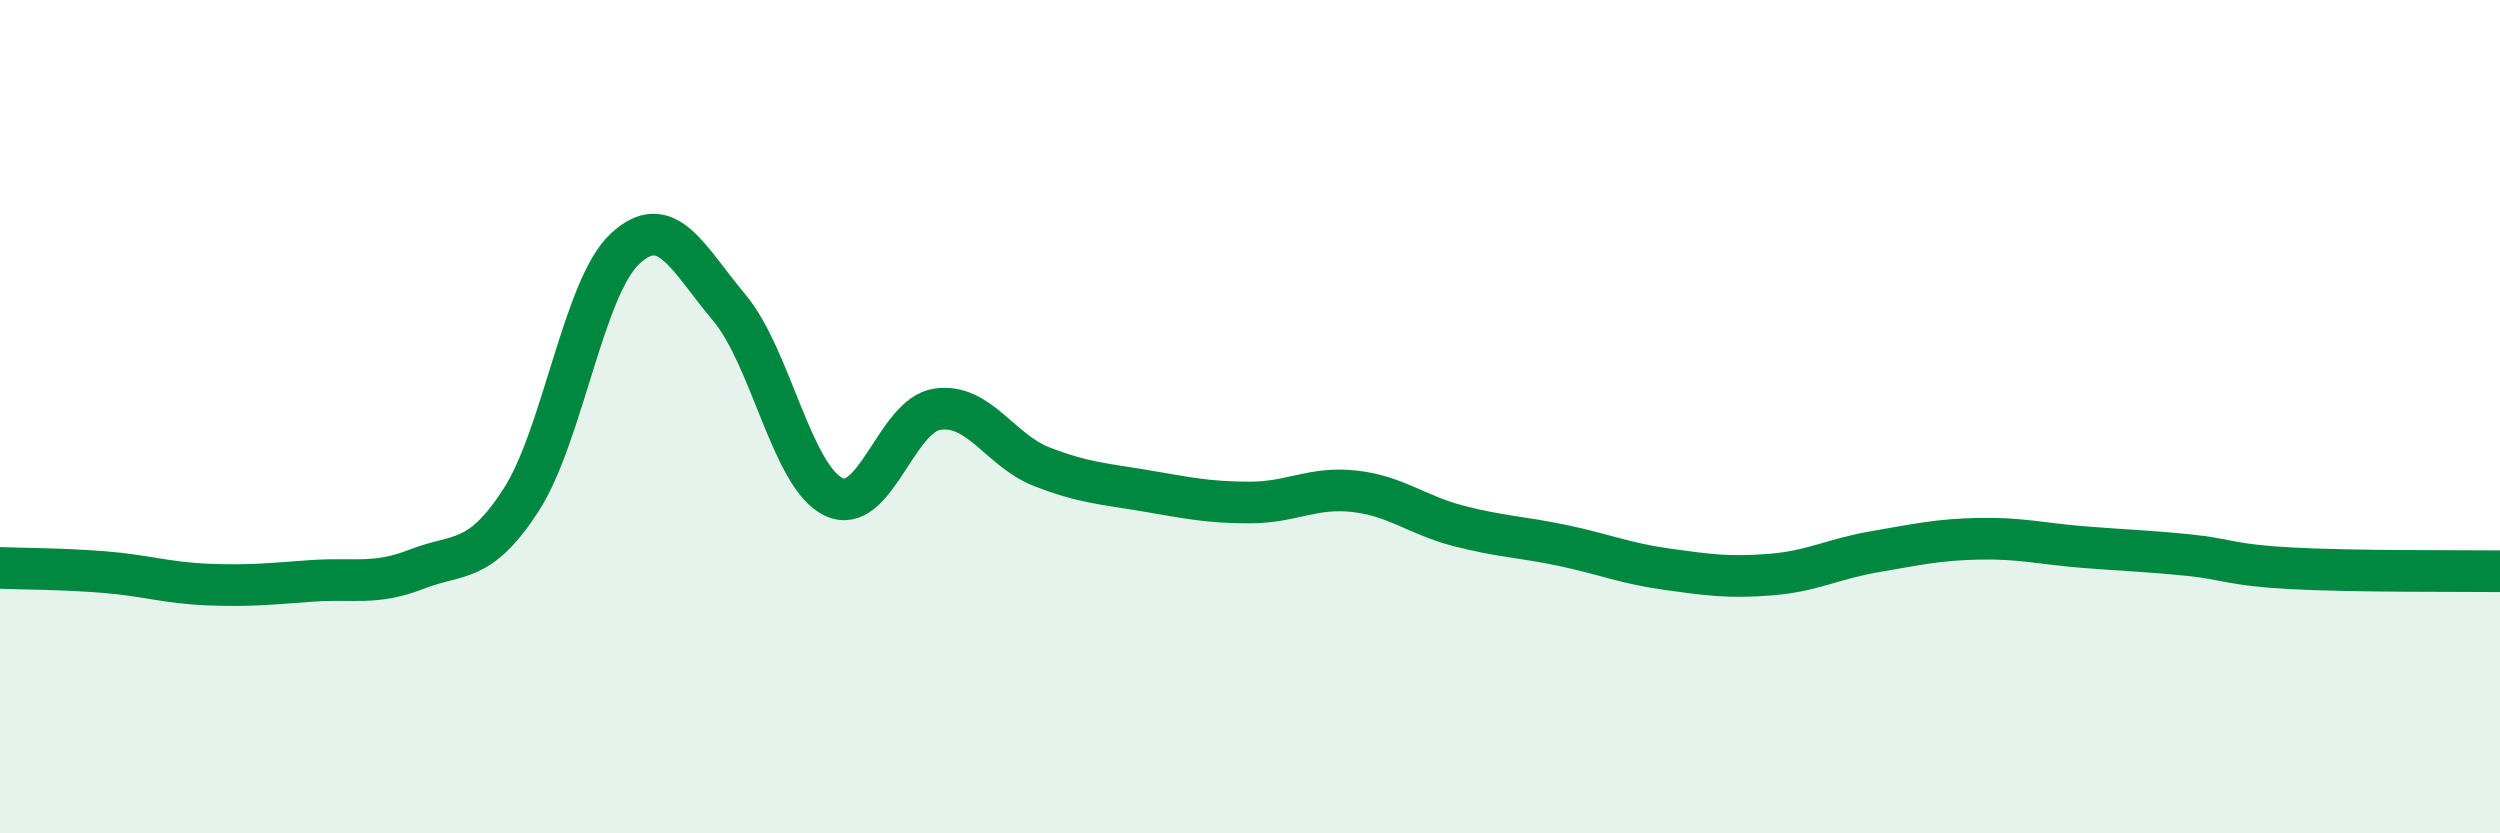
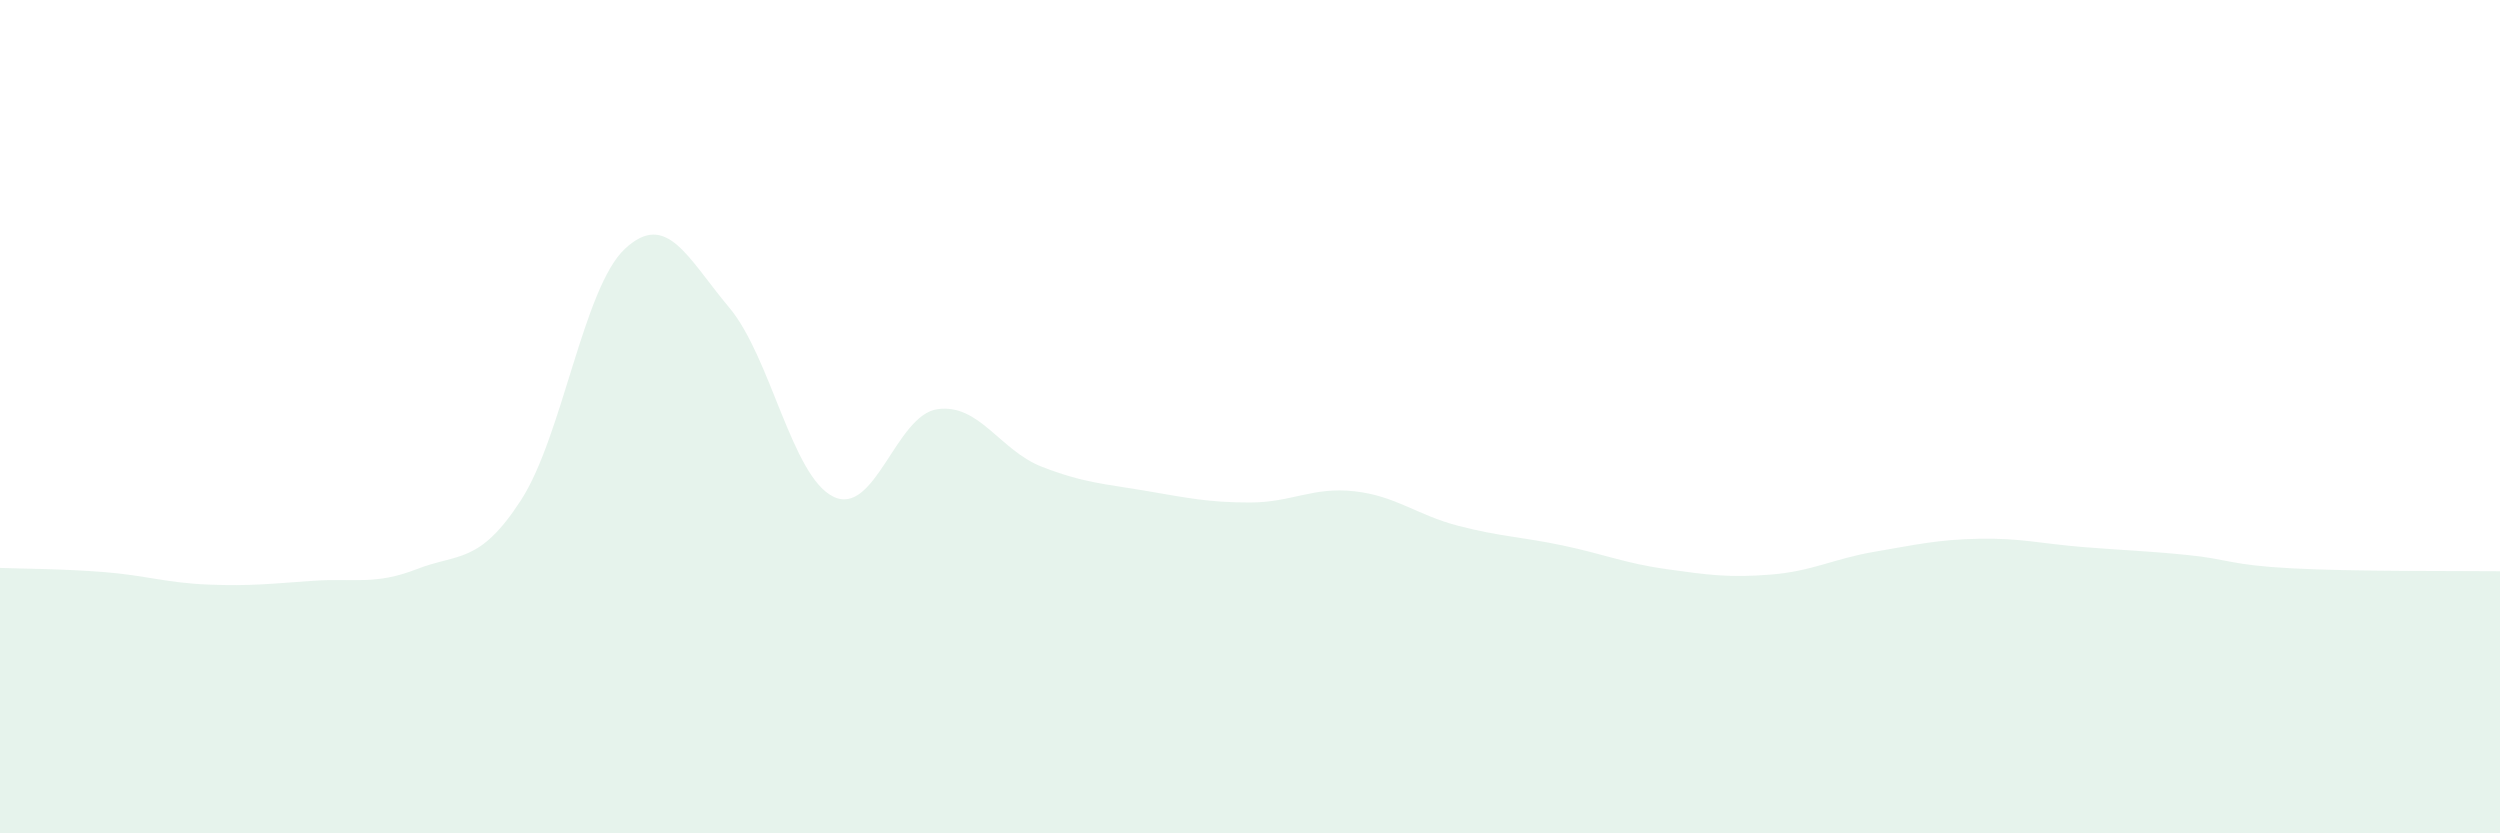
<svg xmlns="http://www.w3.org/2000/svg" width="60" height="20" viewBox="0 0 60 20">
  <path d="M 0,13.63 C 0.5,13.65 1.5,13.65 2.5,13.73 C 3.5,13.81 4,13.99 5,14.03 C 6,14.07 6.5,14.01 7.5,13.94 C 8.5,13.87 9,14.05 10,13.66 C 11,13.27 11.5,13.55 12.5,12.01 C 13.5,10.47 14,6.9 15,5.97 C 16,5.04 16.5,6.19 17.5,7.38 C 18.5,8.57 19,11.43 20,11.92 C 21,12.41 21.5,9.96 22.5,9.82 C 23.5,9.68 24,10.81 25,11.2 C 26,11.59 26.5,11.61 27.5,11.78 C 28.5,11.95 29,12.06 30,12.06 C 31,12.06 31.5,11.68 32.5,11.79 C 33.5,11.9 34,12.36 35,12.62 C 36,12.88 36.5,12.88 37.5,13.09 C 38.5,13.3 39,13.52 40,13.66 C 41,13.8 41.5,13.87 42.5,13.79 C 43.5,13.71 44,13.41 45,13.24 C 46,13.07 46.5,12.95 47.5,12.93 C 48.5,12.91 49,13.05 50,13.13 C 51,13.21 51.5,13.22 52.5,13.32 C 53.5,13.42 53.5,13.56 55,13.64 C 56.5,13.72 59,13.7 60,13.71L60 20L0 20Z" fill="#008740" opacity="0.1" stroke-linecap="round" stroke-linejoin="round" />
-   <path d="M 0,13.63 C 0.5,13.65 1.5,13.65 2.5,13.73 C 3.5,13.81 4,13.99 5,14.03 C 6,14.07 6.5,14.01 7.5,13.94 C 8.5,13.87 9,14.05 10,13.66 C 11,13.27 11.5,13.55 12.5,12.01 C 13.5,10.47 14,6.9 15,5.97 C 16,5.04 16.5,6.19 17.5,7.38 C 18.5,8.57 19,11.43 20,11.92 C 21,12.41 21.5,9.96 22.5,9.82 C 23.5,9.68 24,10.81 25,11.2 C 26,11.59 26.5,11.61 27.5,11.78 C 28.5,11.95 29,12.06 30,12.06 C 31,12.06 31.5,11.68 32.5,11.79 C 33.5,11.9 34,12.36 35,12.62 C 36,12.88 36.5,12.88 37.5,13.09 C 38.5,13.3 39,13.52 40,13.66 C 41,13.8 41.5,13.87 42.5,13.79 C 43.5,13.71 44,13.41 45,13.24 C 46,13.07 46.5,12.95 47.5,12.93 C 48.5,12.91 49,13.05 50,13.13 C 51,13.21 51.5,13.22 52.5,13.32 C 53.5,13.42 53.5,13.56 55,13.64 C 56.5,13.72 59,13.7 60,13.71" stroke="#008740" stroke-width="1" fill="none" stroke-linecap="round" stroke-linejoin="round" />
</svg>